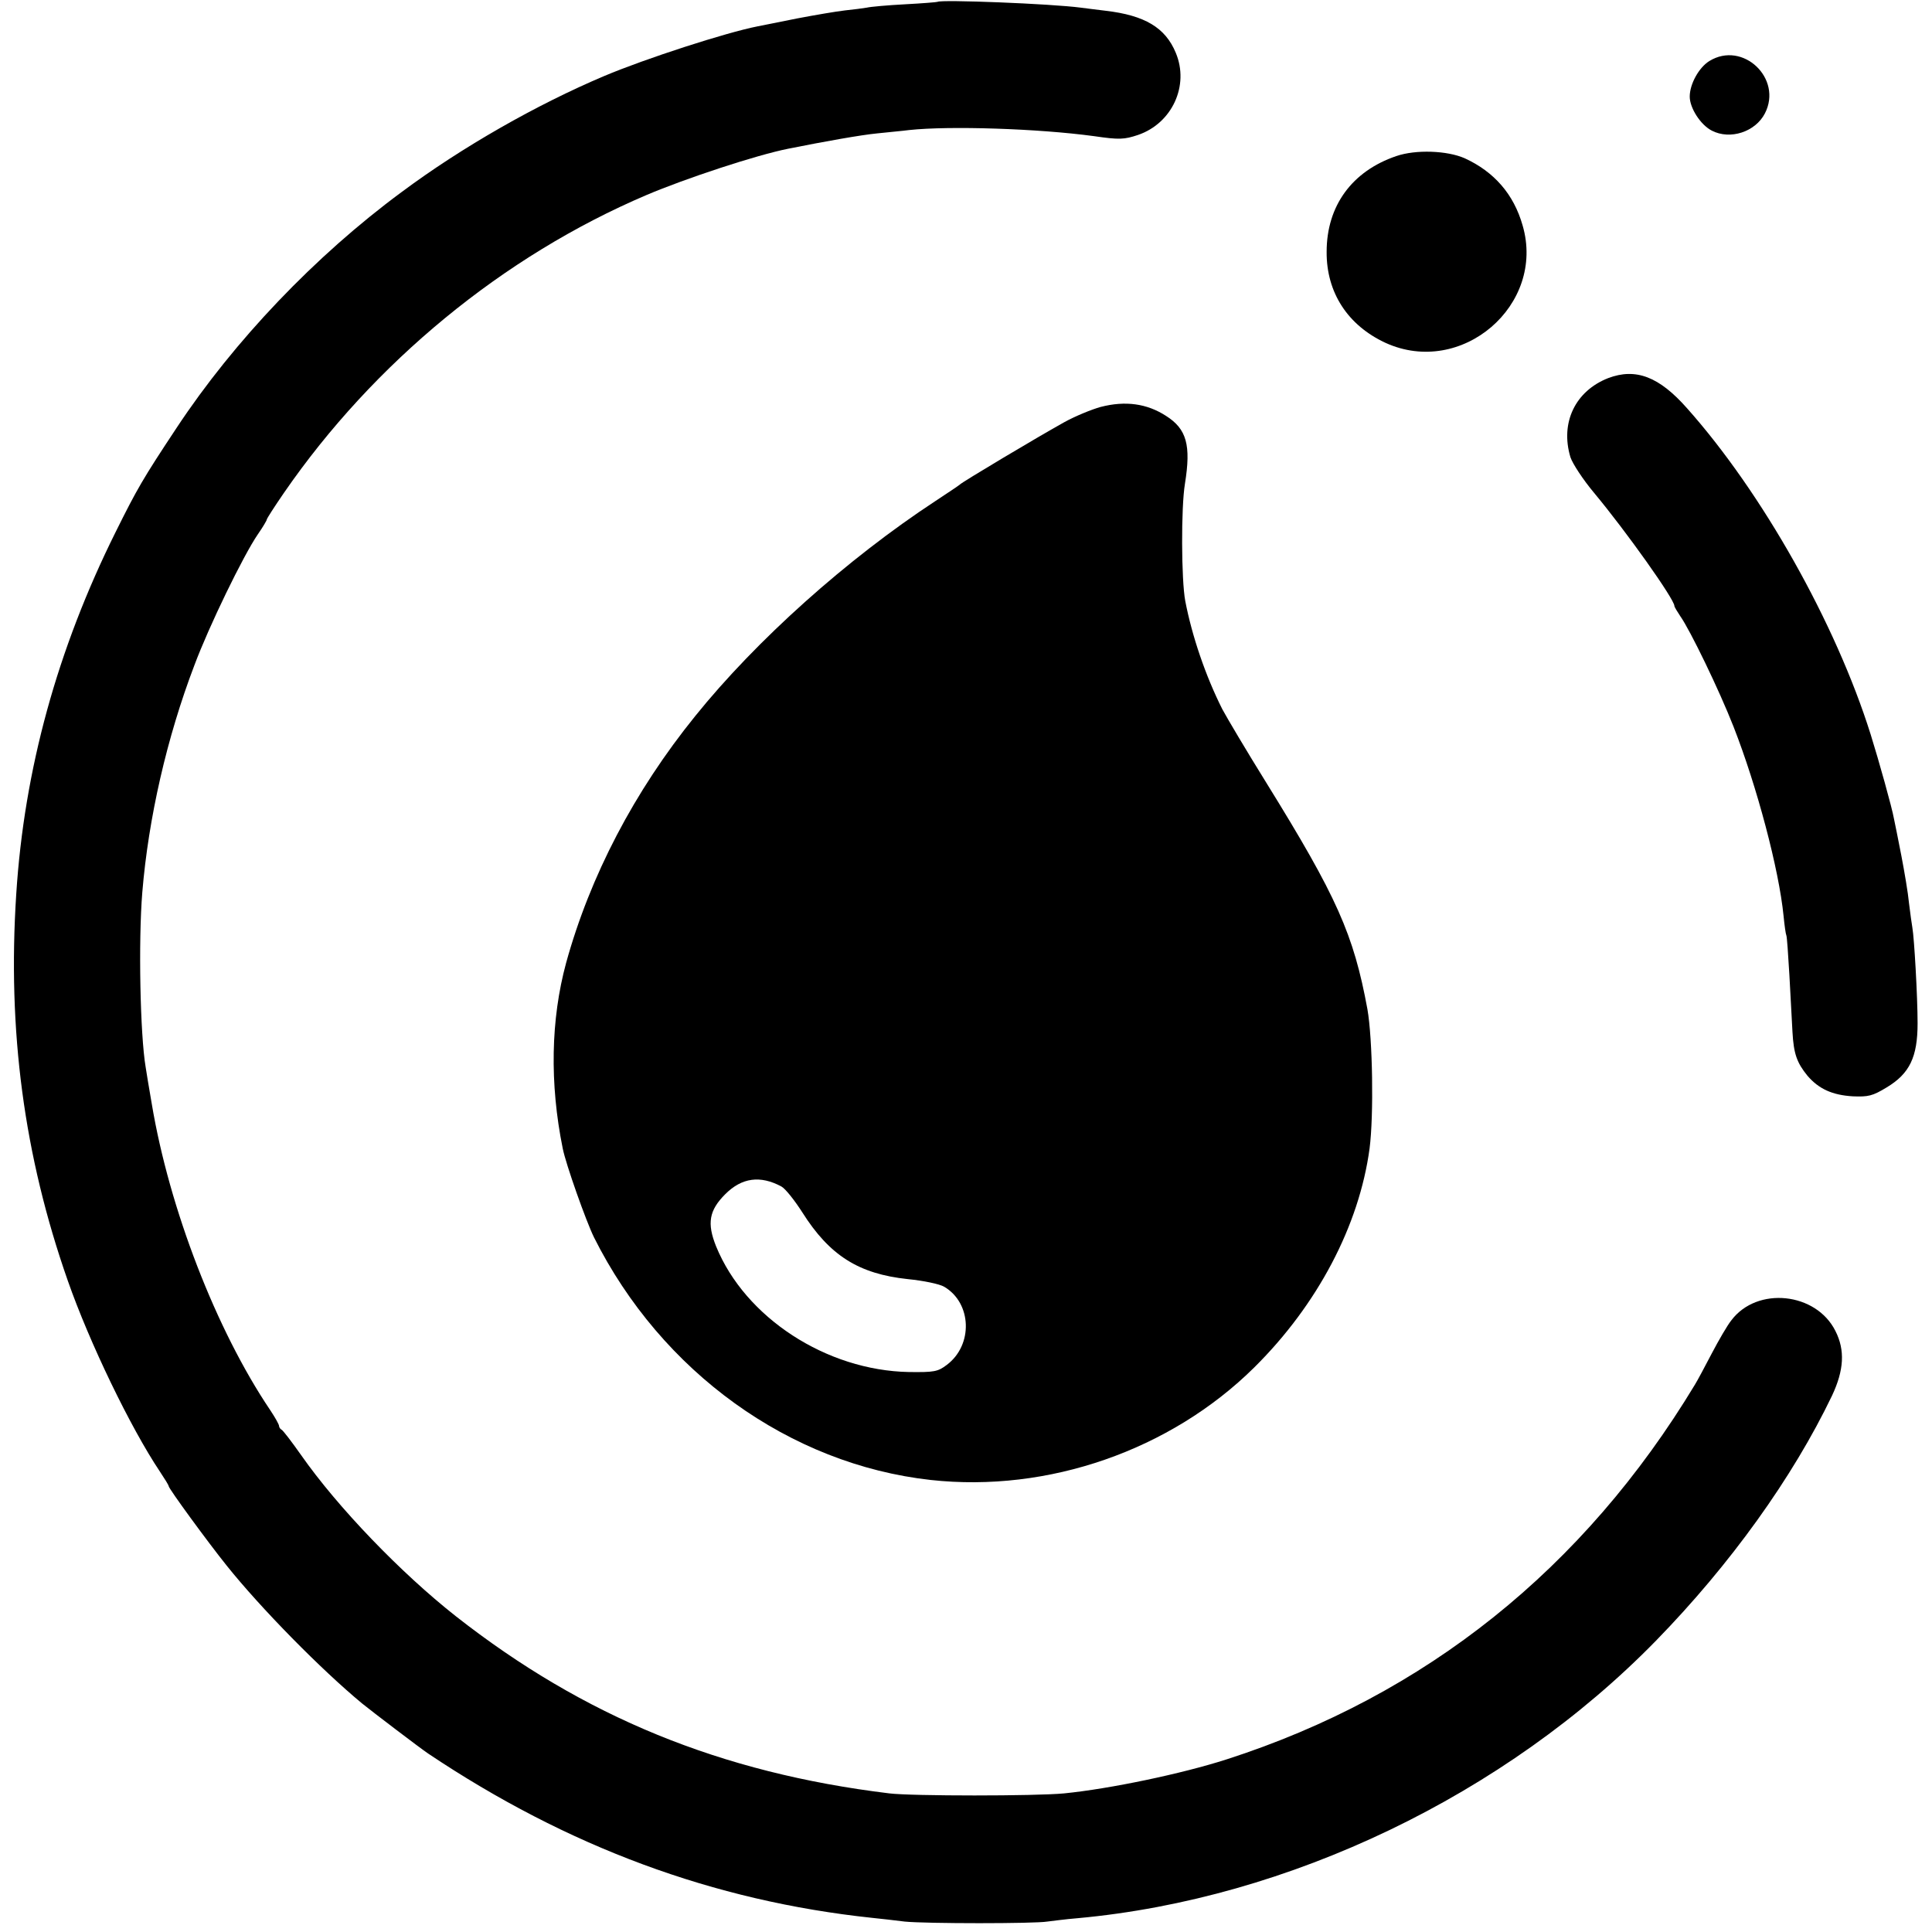
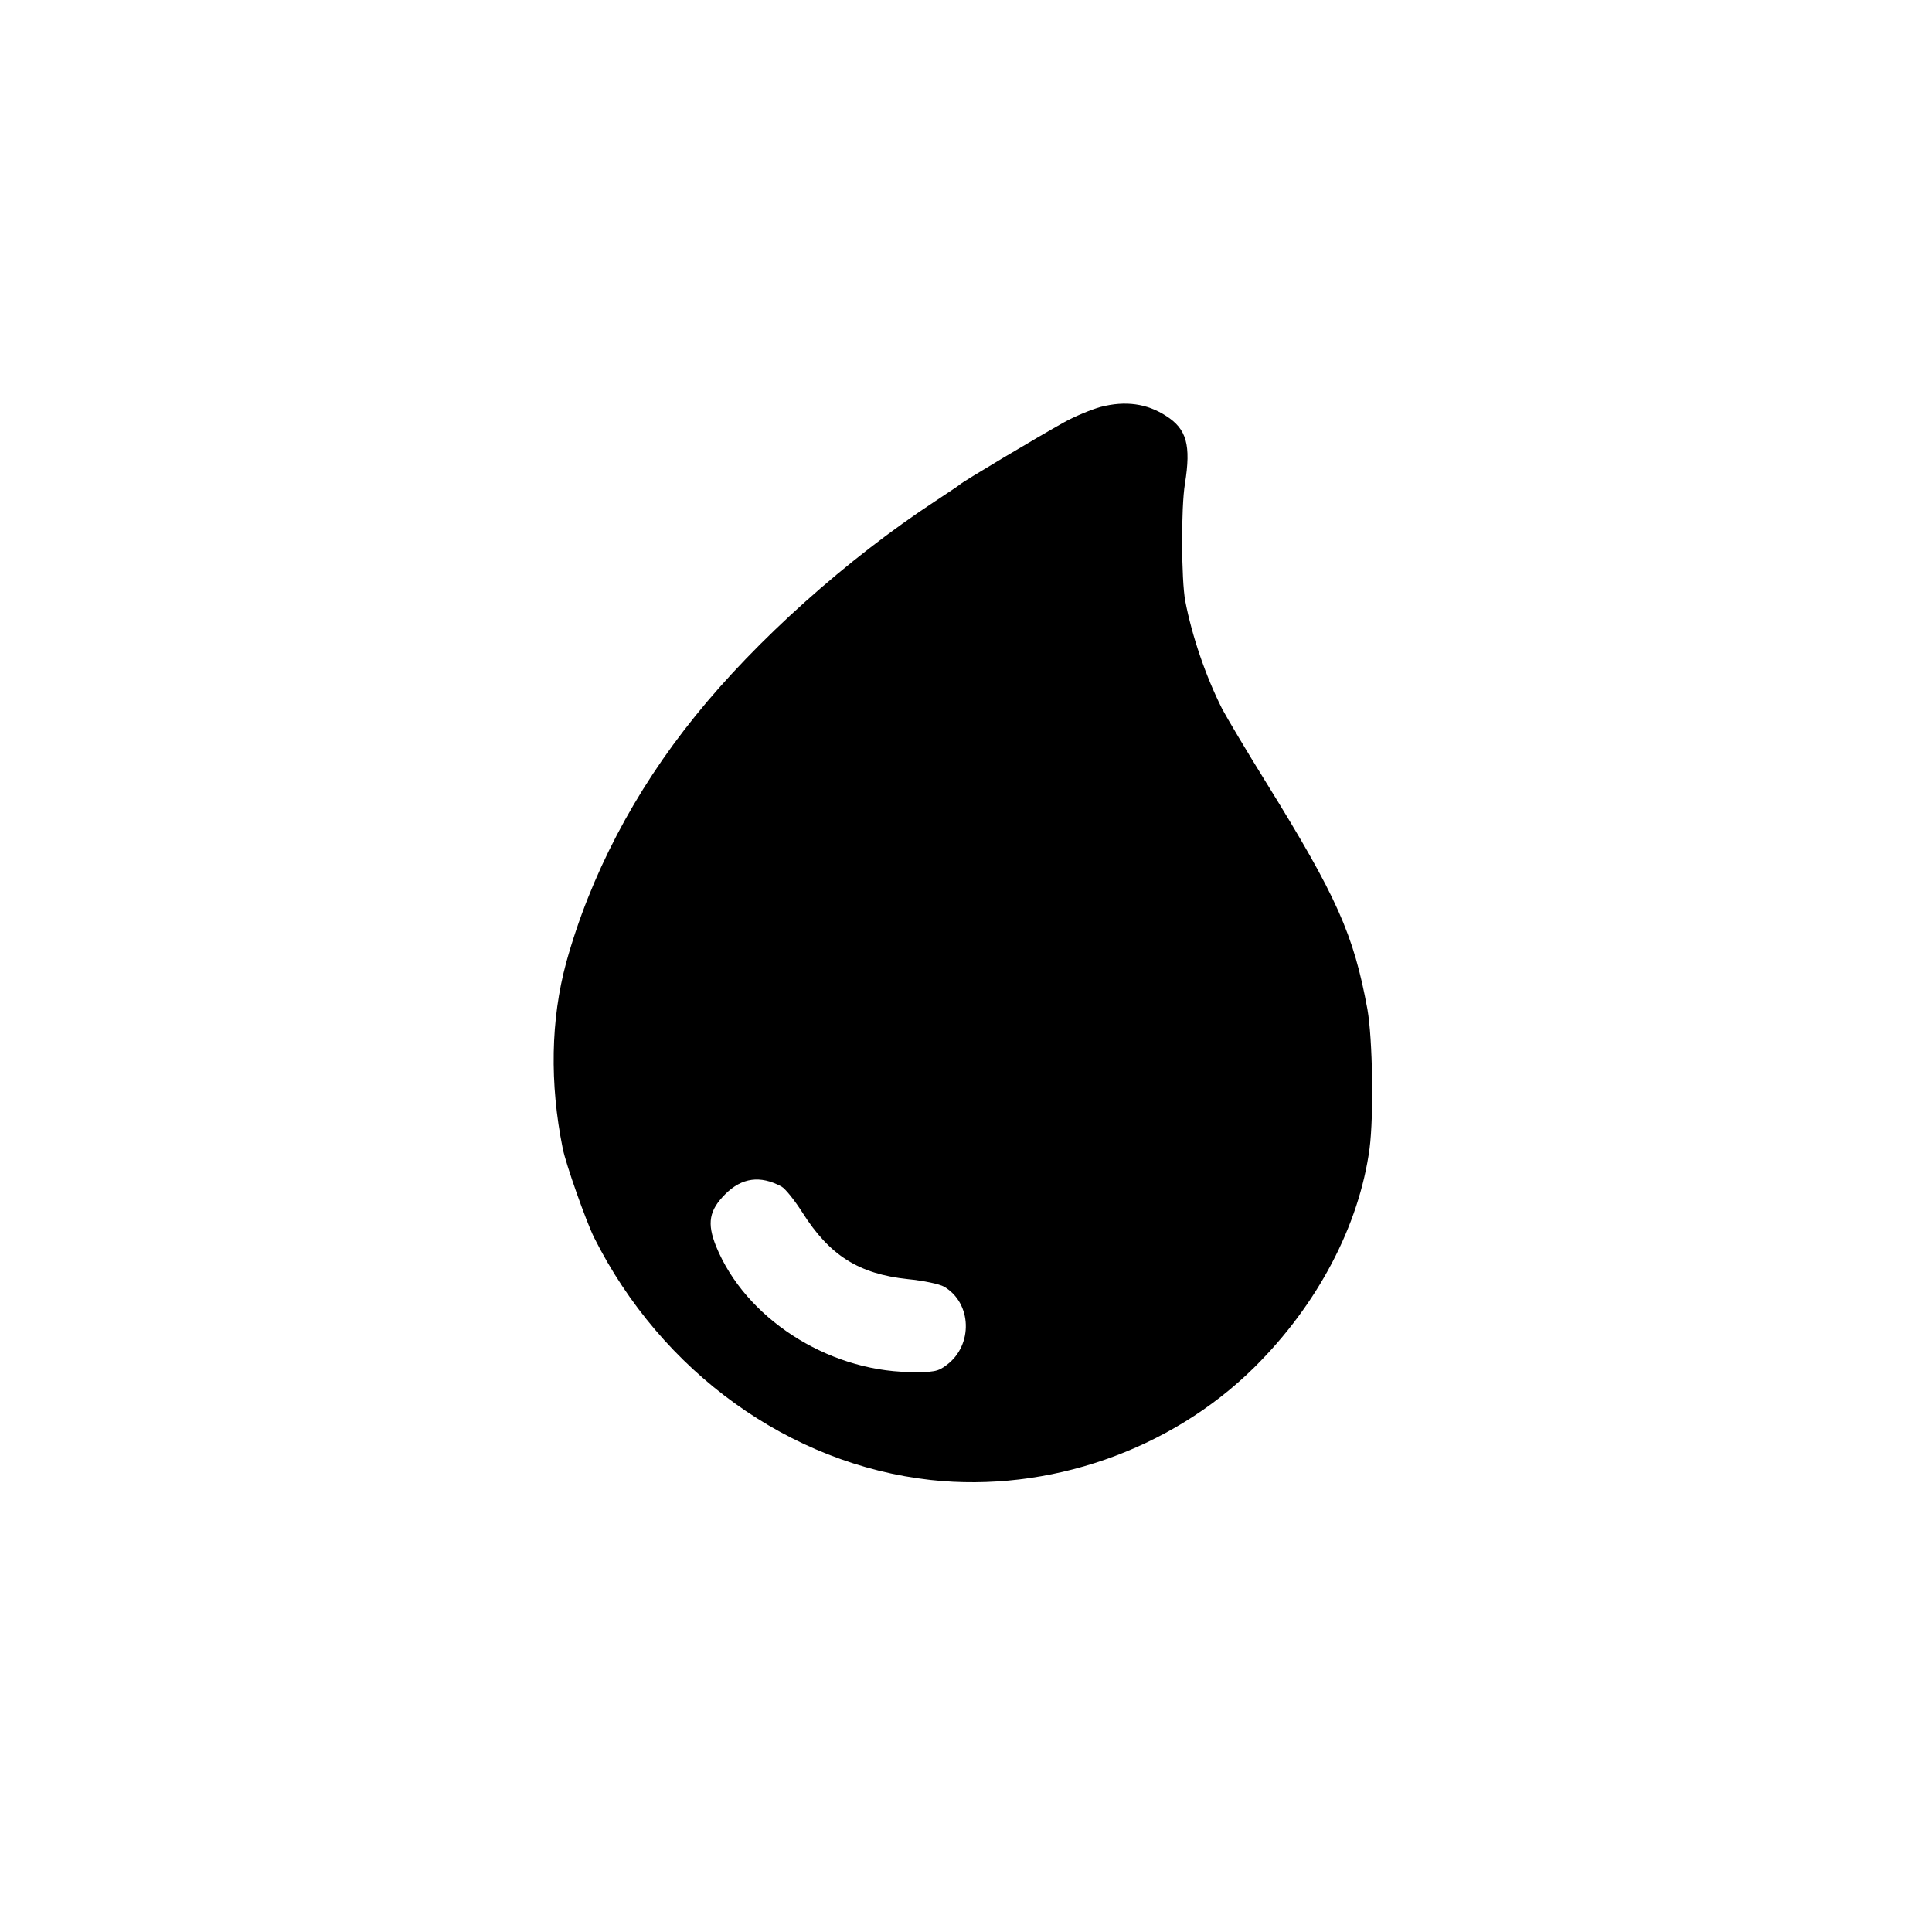
<svg xmlns="http://www.w3.org/2000/svg" version="1.0" width="630pt" height="630pt" viewBox="0 0 630 630" preserveAspectRatio="xMidYMid meet">
  <g transform="translate(0,630) scale(0.1,-0.1)" fill="#000000" stroke="none">
-     <path d="M3057 6294 c-1 -1 -49 -5 -106 -8 -57 -3 -113 -8 -125 -11 -11 -2 -43 -6 -71 -9 -27 -3 -97 -15 -155 -26 -58 -12 -116 -23 -130 -26 -102 -20 -365 -105 -500 -162 -220 -93 -464 -232 -660 -378 -282 -208 -547 -486 -734 -769 -110 -166 -129 -199 -199 -340 -190 -382 -298 -774 -324 -1180 -29 -446 25 -853 168 -1261 71 -203 205 -480 300 -622 16 -24 29 -45 29 -48 0 -8 128 -183 189 -259 112 -140 309 -340 442 -450 32 -26 191 -147 215 -163 454 -304 930 -481 1449 -536 28 -3 75 -8 105 -12 69 -7 425 -7 465 0 17 2 61 8 99 11 689 63 1395 402 1886 905 242 248 446 532 574 799 39 83 43 148 11 211 -63 126 -255 146 -339 35 -13 -16 -42 -66 -65 -110 -23 -44 -47 -89 -54 -100 -362 -600 -878 -1013 -1527 -1222 -146 -47 -380 -96 -530 -111 -93 -9 -496 -9 -570 0 -550 67 -996 250 -1414 578 -179 141 -385 355 -504 525 -31 44 -60 82 -64 83 -4 2 -8 8 -8 12 0 5 -13 28 -29 52 -176 261 -329 657 -386 998 -9 52 -18 106 -20 120 -18 106 -24 411 -11 570 20 242 80 505 170 741 47 126 159 357 207 427 16 23 29 45 29 48 0 3 25 42 56 87 293 425 715 772 1182 971 127 54 357 130 462 151 120 24 238 45 290 50 36 4 83 8 105 11 131 14 419 5 603 -20 82 -12 98 -11 143 4 111 38 168 161 123 268 -34 82 -101 122 -229 137 -27 3 -63 8 -80 10 -98 13 -458 27 -468 19z" />
-     <path d="M5574 6101 c-34 -21 -64 -75 -64 -116 0 -37 35 -92 72 -111 60 -31 142 -4 173 56 59 114 -72 238 -181 171z" />
-     <path d="M4553 5791 c-144 -49 -227 -162 -227 -312 -1 -133 69 -240 192 -297 248 -113 523 123 447 383 -29 102 -93 175 -189 219 -57 25 -159 29 -223 7z" />
-     <path d="M5244 5067 c-107 -42 -157 -145 -123 -258 7 -21 41 -73 77 -116 105 -126 262 -347 262 -369 0 -3 9 -18 19 -33 32 -45 127 -241 174 -361 76 -194 148 -465 163 -617 3 -31 7 -59 9 -63 2 -3 6 -62 10 -130 4 -69 8 -152 10 -185 4 -71 14 -100 49 -143 37 -43 81 -63 148 -67 50 -2 64 1 110 29 75 45 101 99 101 209 0 88 -11 279 -17 312 -2 11 -7 47 -11 80 -3 33 -15 103 -25 155 -10 52 -21 106 -24 120 -6 35 -50 192 -76 275 -114 363 -354 789 -599 1064 -91 103 -167 132 -257 98z" />
    <path d="M3589 4973 c-29 -8 -83 -30 -119 -50 -83 -46 -333 -195 -340 -203 -3 -3 -39 -27 -80 -54 -288 -189 -584 -454 -783 -701 -199 -246 -343 -522 -421 -805 -50 -184 -54 -393 -11 -605 10 -51 76 -237 102 -290 220 -439 638 -740 1098 -791 383 -42 782 97 1055 367 206 204 342 462 376 714 14 108 10 357 -7 454 -45 244 -99 366 -330 739 -64 103 -128 211 -143 239 -55 109 -99 239 -121 353 -13 69 -14 305 -1 383 20 125 6 178 -62 221 -62 40 -132 50 -213 29z m-1041 -2542 c13 -7 43 -45 68 -84 89 -141 184 -201 344 -218 51 -5 104 -16 119 -25 90 -53 95 -190 8 -255 -29 -22 -41 -24 -123 -23 -269 5 -534 177 -629 410 -30 75 -23 117 30 170 54 54 114 62 183 25z" />
  </g>
</svg>